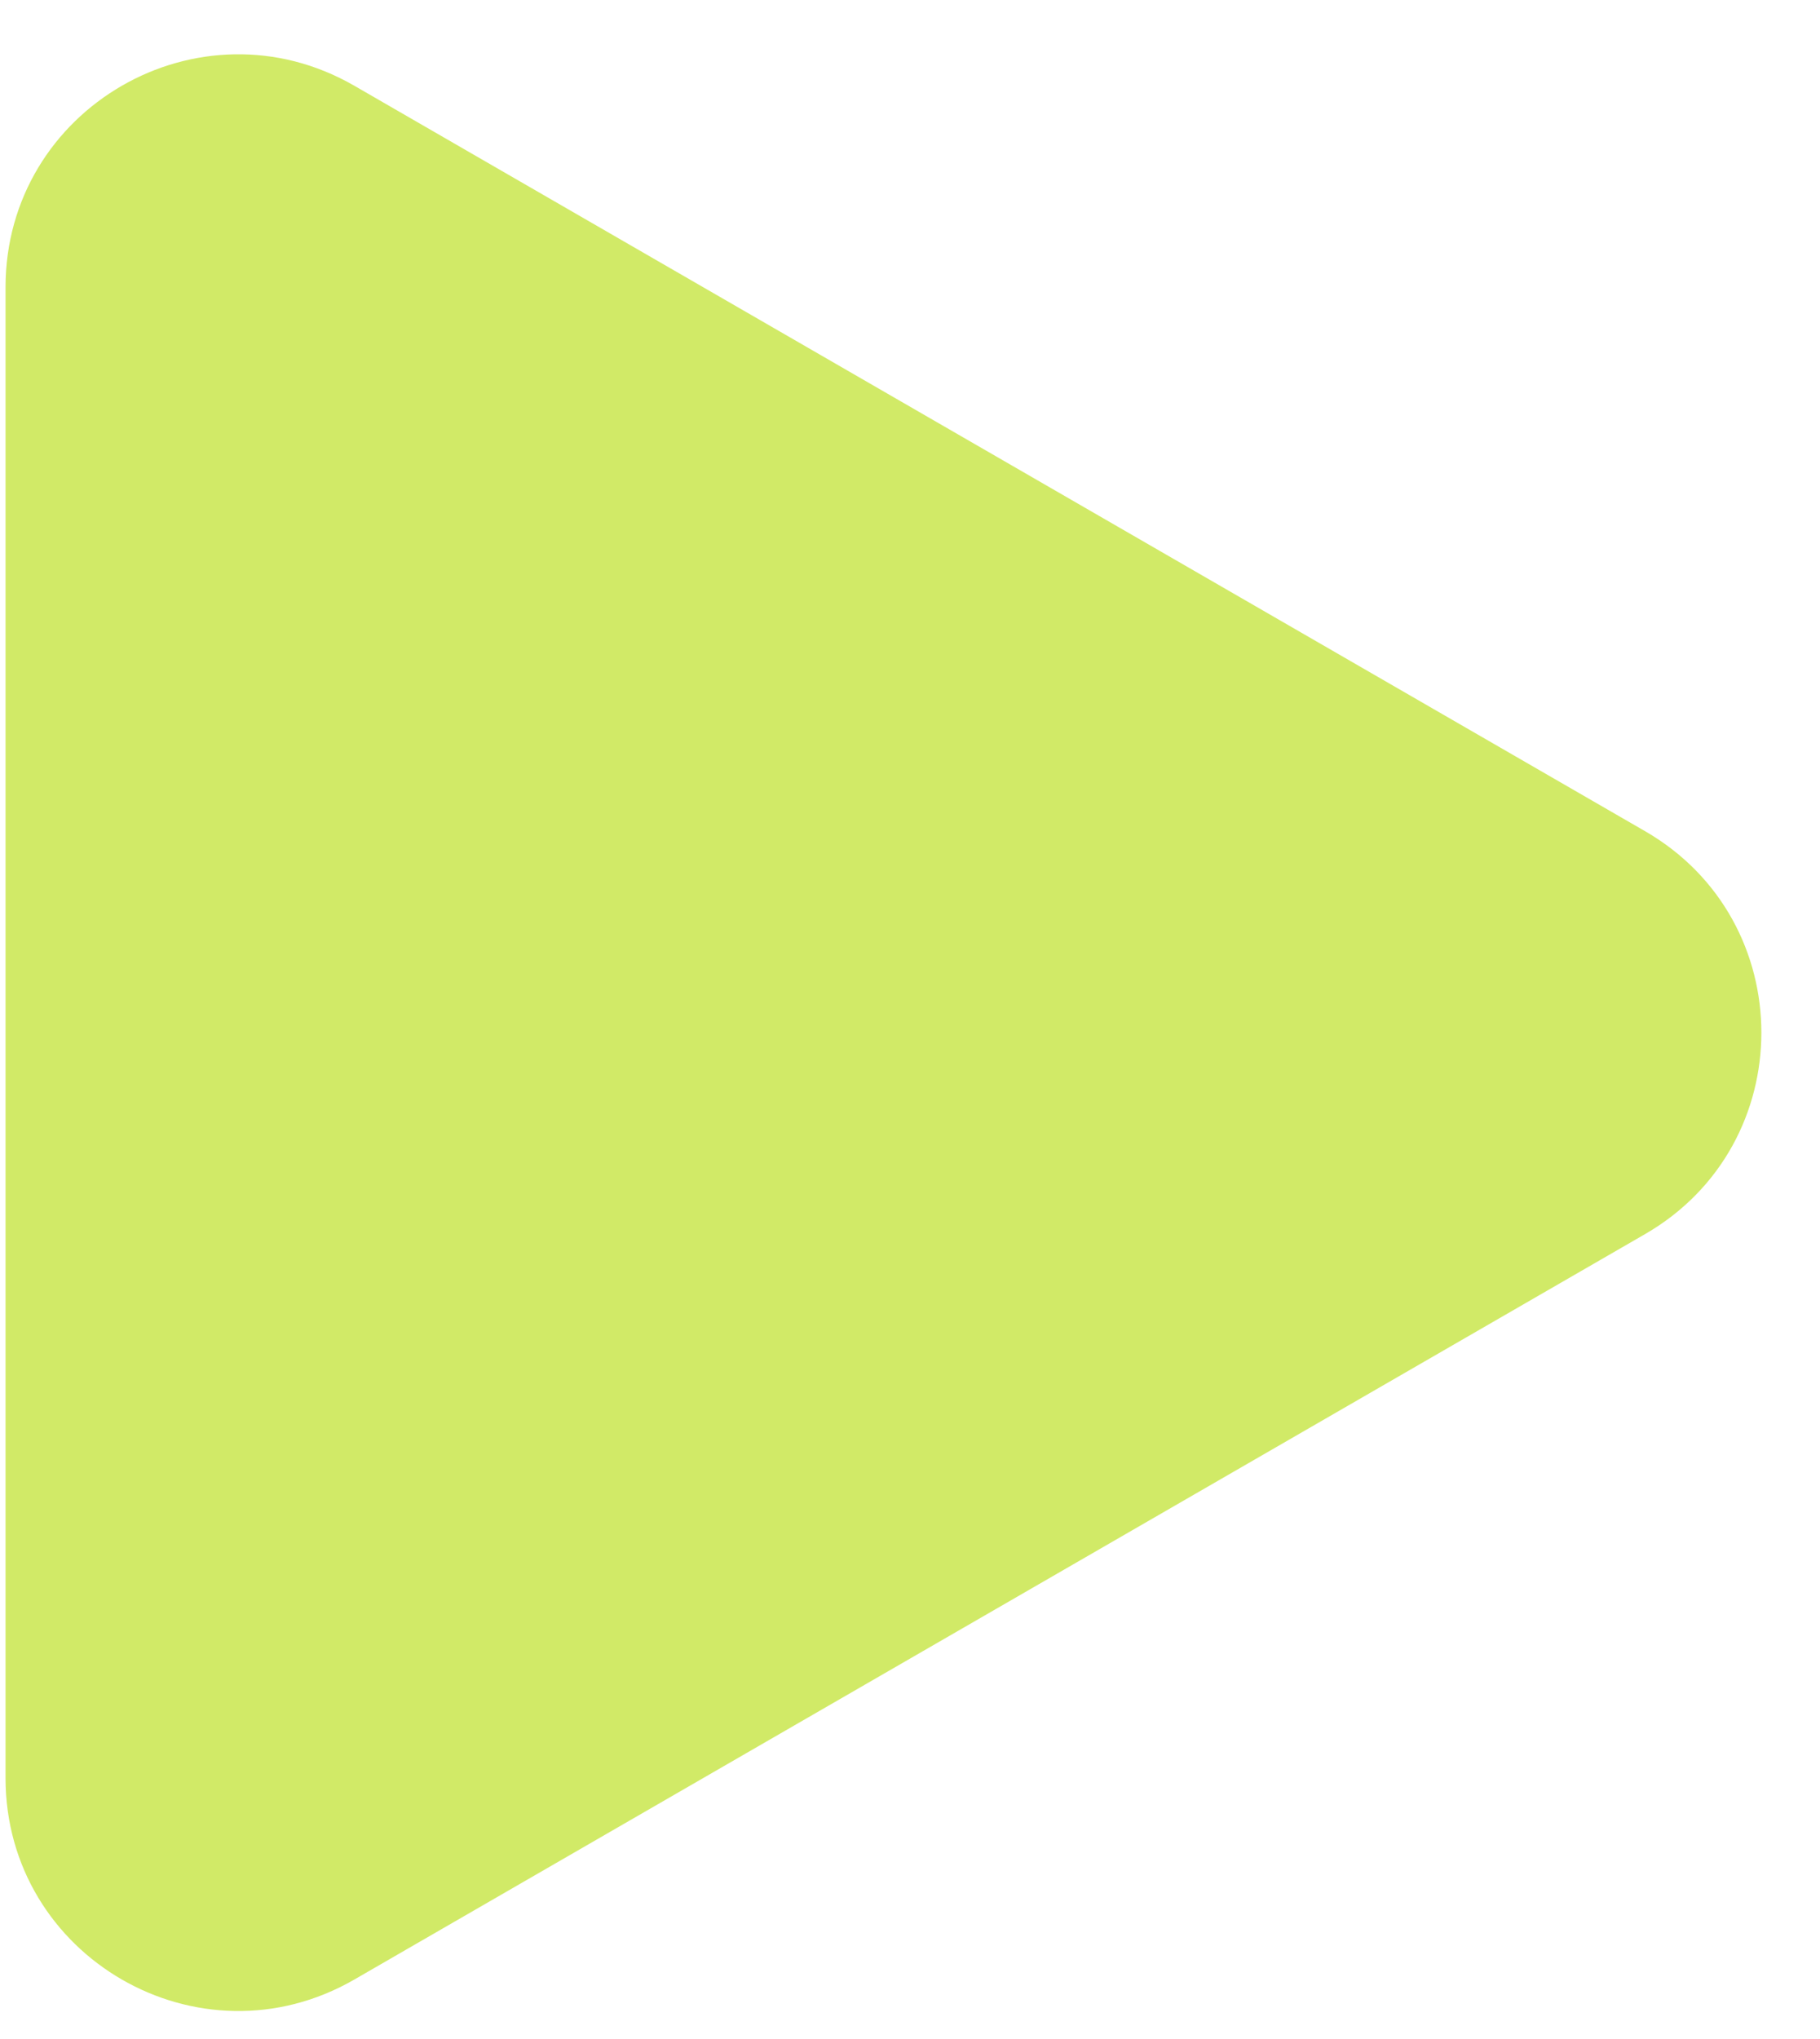
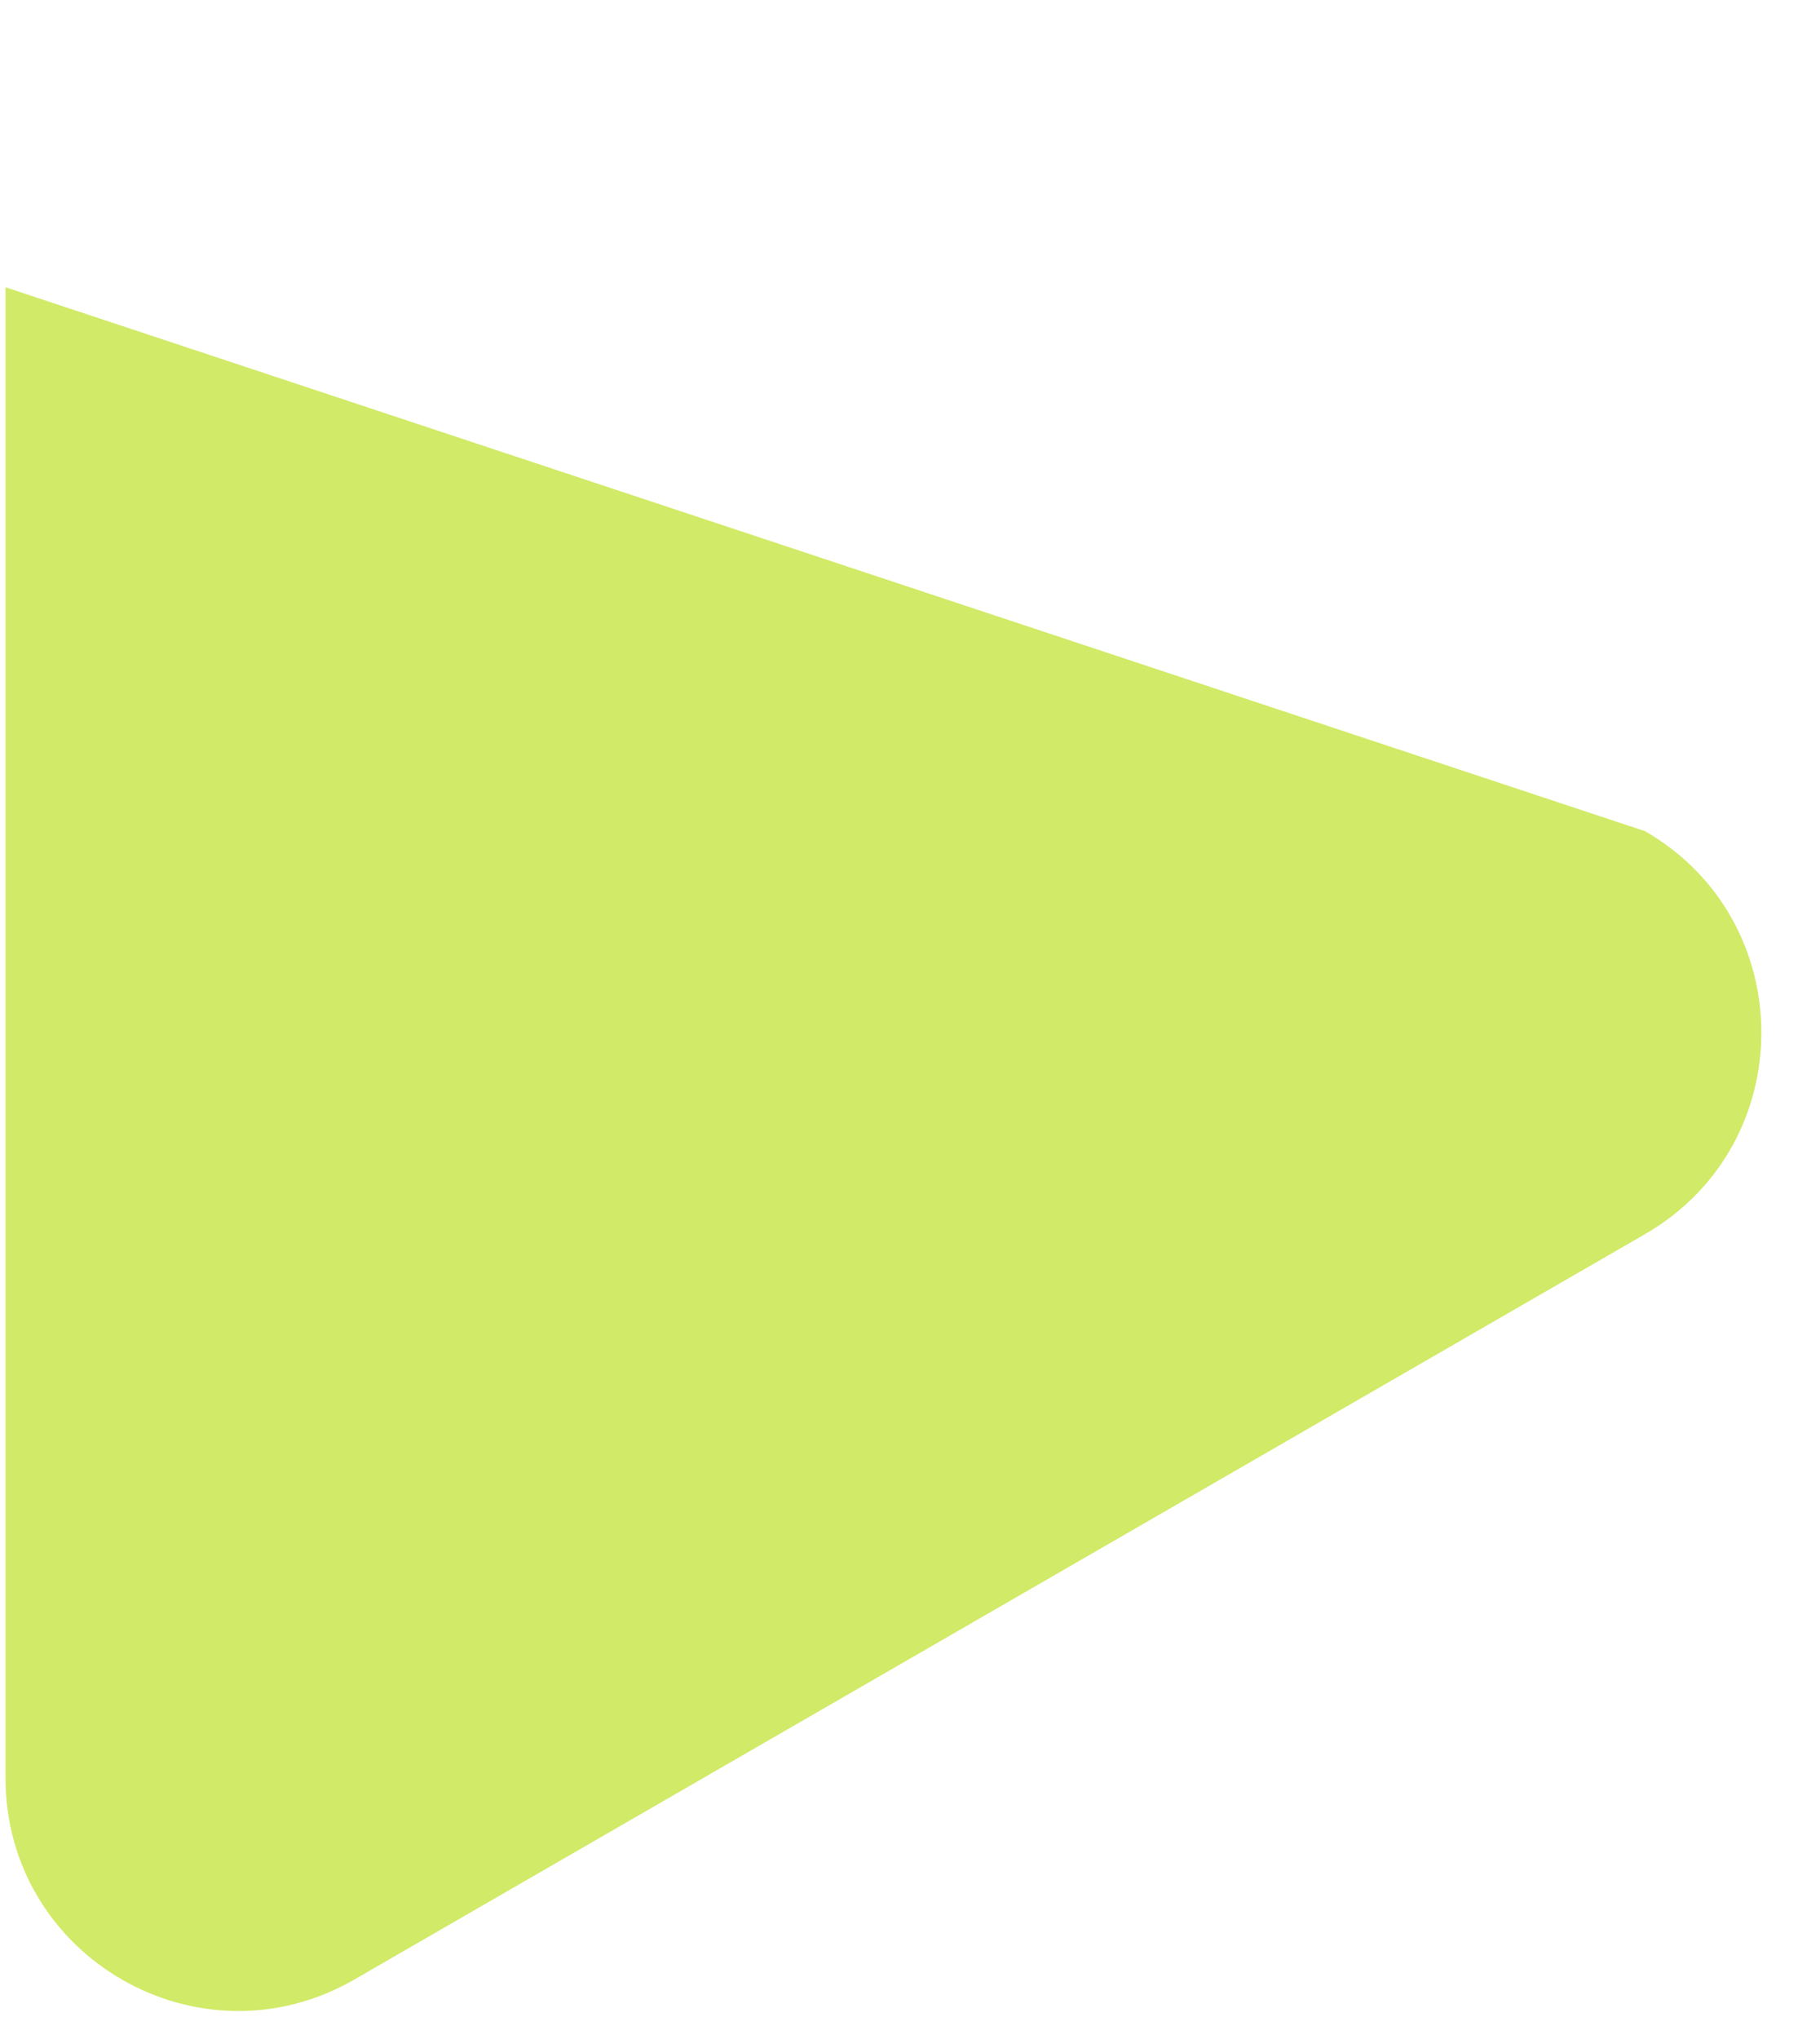
<svg xmlns="http://www.w3.org/2000/svg" width="25" height="28" viewBox="0 0 25 28" fill="none">
-   <path d="M22.597 11.414C24.727 12.644 24.727 15.717 22.597 16.947L4.868 27.183C2.738 28.413 0.076 26.875 0.076 24.416L0.076 3.945C0.076 1.485 2.738 -0.051 4.868 1.178L22.597 11.414Z" fill="#D1EA67" />
+   <path d="M22.597 11.414C24.727 12.644 24.727 15.717 22.597 16.947L4.868 27.183C2.738 28.413 0.076 26.875 0.076 24.416L0.076 3.945L22.597 11.414Z" fill="#D1EA67" />
</svg>